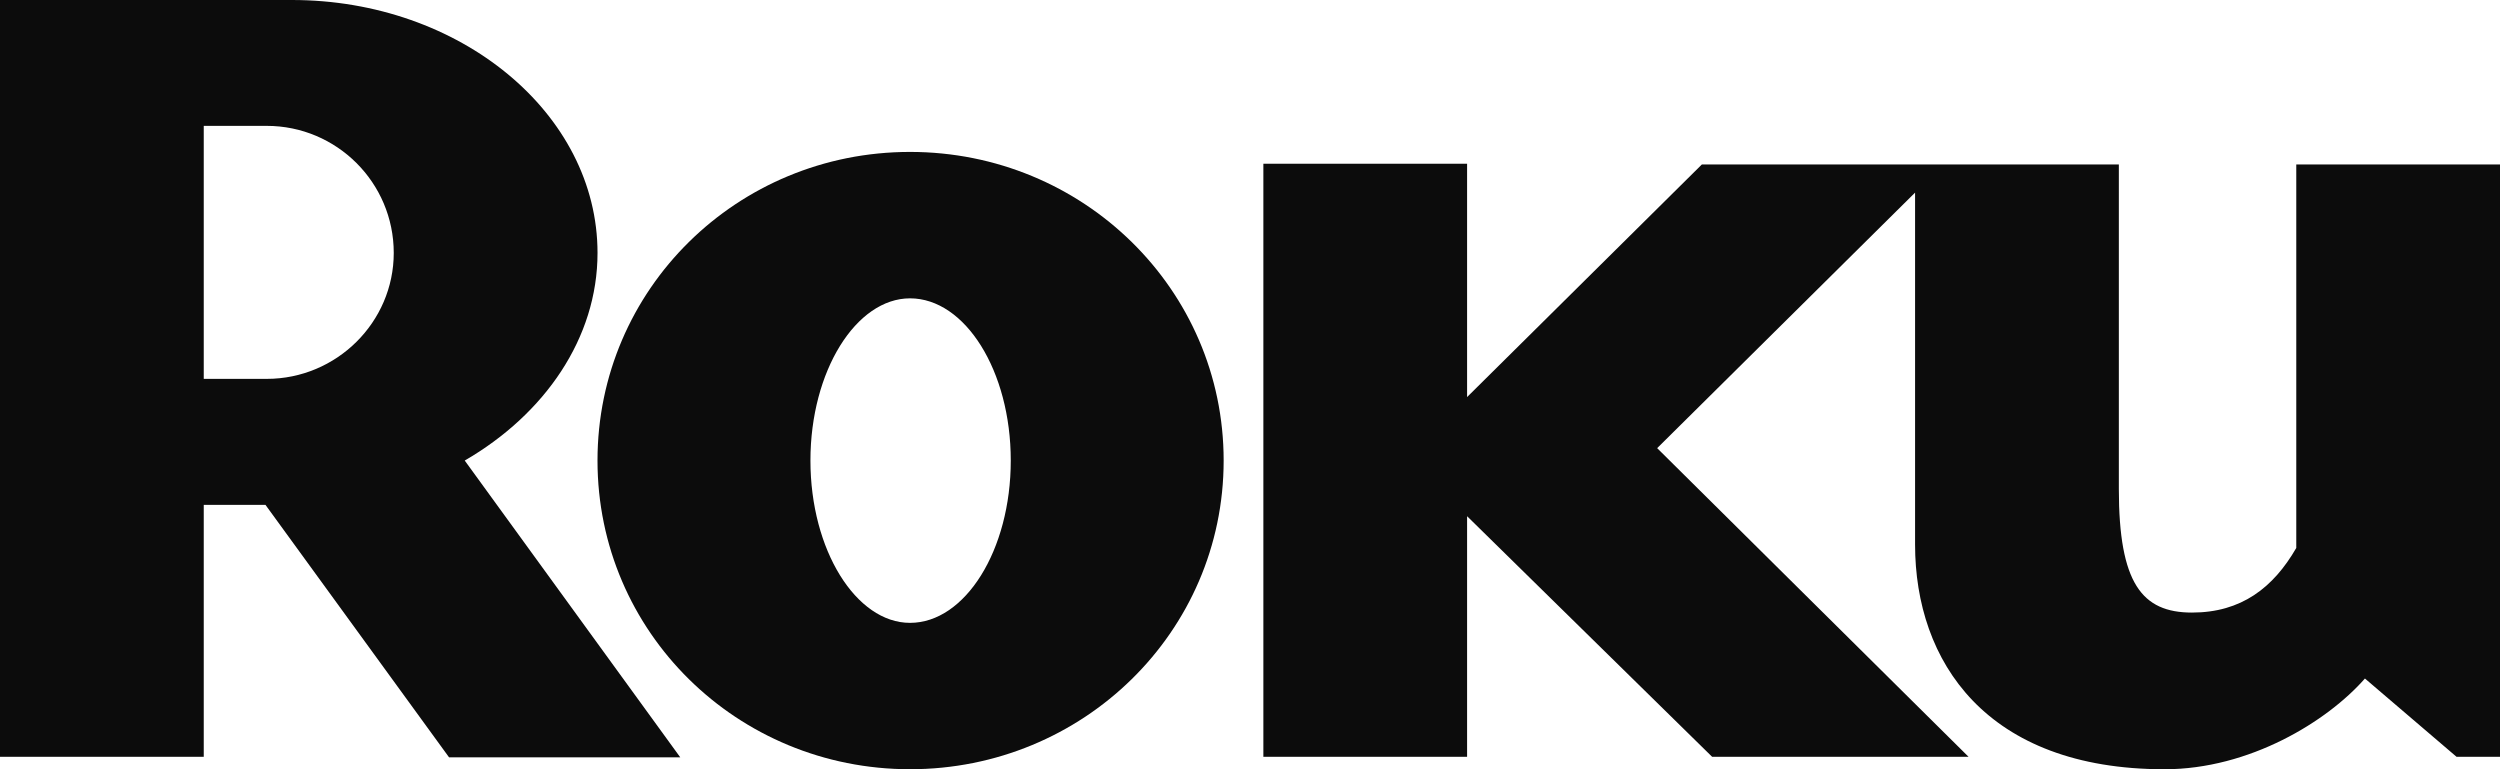
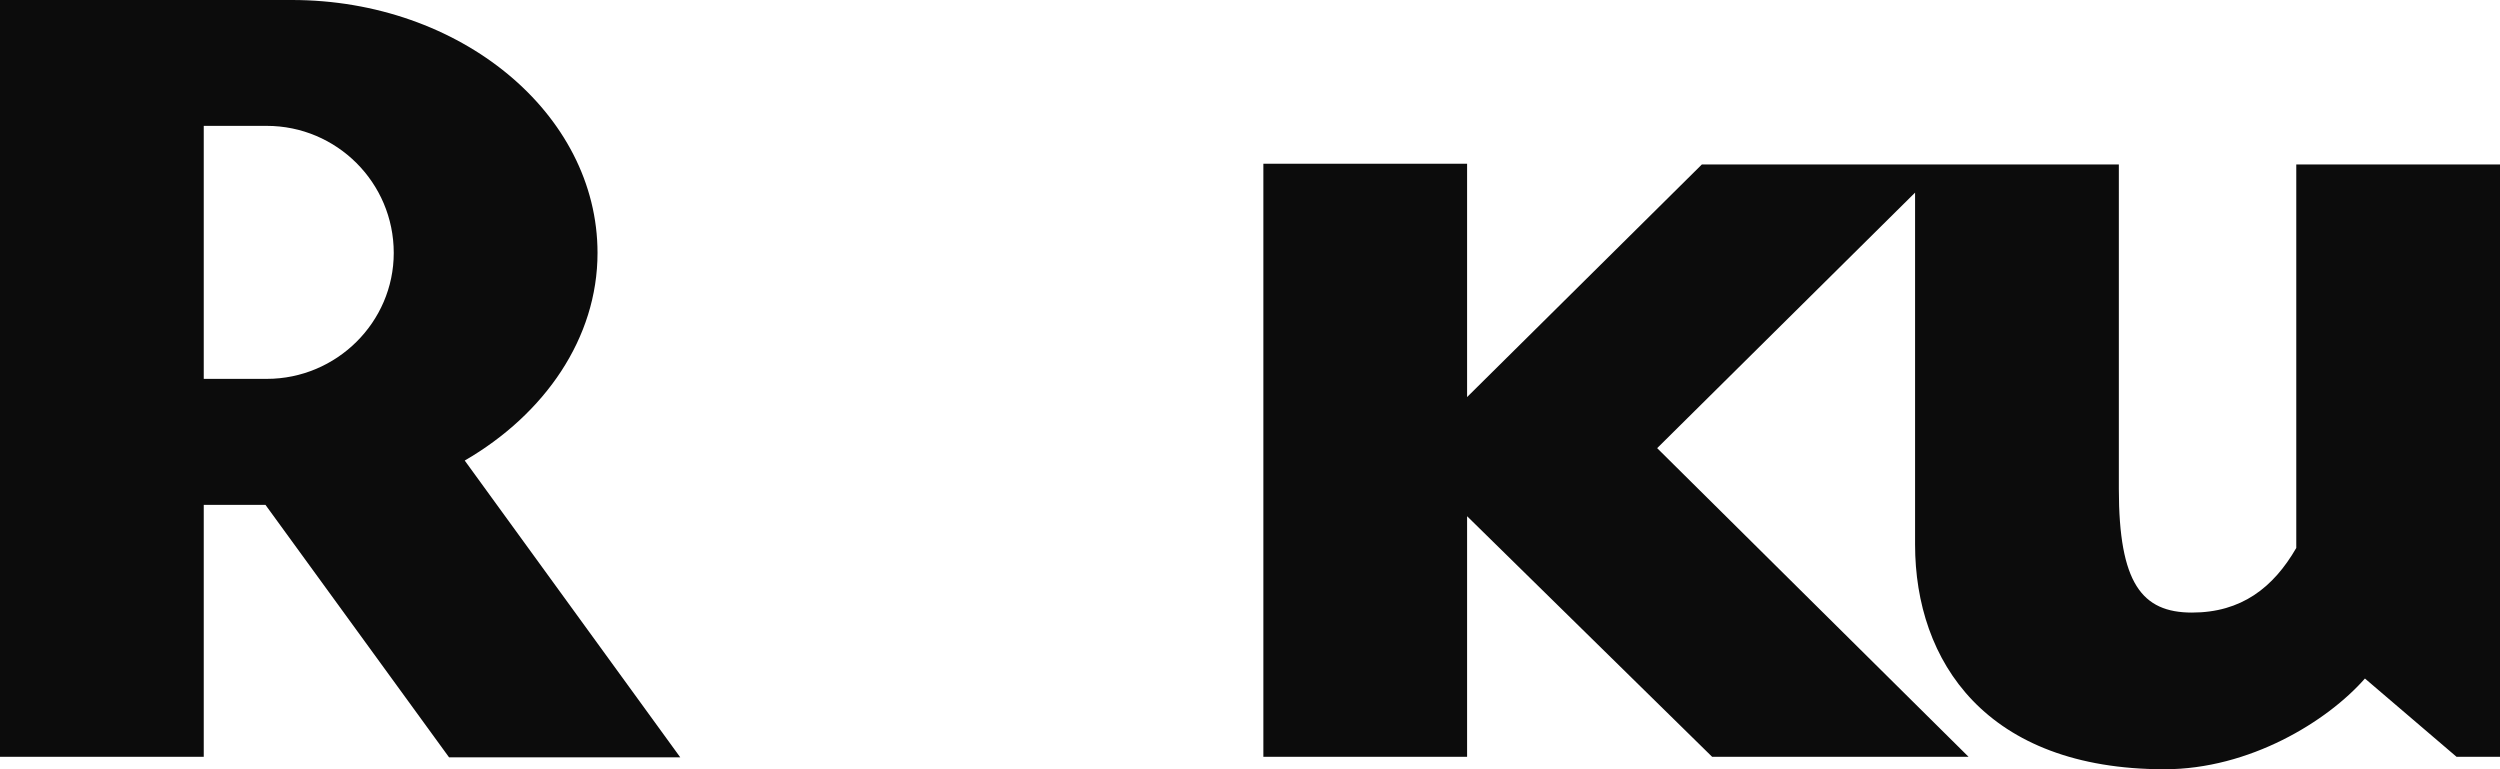
<svg xmlns="http://www.w3.org/2000/svg" version="1.1" id="图层_1" x="0px" y="0px" width="104px" height="32px" viewBox="0 0 104 32" enable-background="new 0 0 104 32" xml:space="preserve">
  <g id="XMLID_1_">
-     <path id="XMLID_5_" fill="#0C0C0C" d="M16.38,10.522c0-2.928-2.377-5.286-5.284-5.286h-2.62v10.525h2.62   C14.003,15.761,16.38,13.401,16.38,10.522 M28.298,31.504H18.68l-7.636-10.501H8.476v10.479H0V0h12.143   c7,0,12.714,4.718,12.714,10.522c0,3.54-2.19,6.703-5.524,8.637L28.298,31.504" />
-     <path id="XMLID_8_" fill="#0C0C0C" d="M37.857,12.411c-2.238,0-4.143,3.016-4.143,6.748s1.904,6.752,4.143,6.752   c2.291,0,4.191-3.02,4.191-6.752S40.148,12.411,37.857,12.411 M50.904,19.159C50.904,26.29,45.053,32,37.857,32   c-7.193,0-13.001-5.71-13.001-12.841c0-7.125,5.808-12.839,13.001-12.839C45.053,6.32,50.904,12.034,50.904,19.159" />
+     <path id="XMLID_5_" fill="#0C0C0C" d="M16.38,10.522c0-2.928-2.377-5.286-5.284-5.286h-2.62v10.525h2.62   C14.003,15.761,16.38,13.401,16.38,10.522 M28.298,31.504H18.68l-7.636-10.501H8.476v10.479H0V0h12.143   c7,0,12.714,4.718,12.714,10.522c0,3.54-2.19,6.703-5.524,8.637" />
    <path id="XMLID_9_" fill="#0C0C0C" d="M70.796,6.843l-9.765,9.675V6.811h-8.475v24.671h8.475V21.474l10.193,10.008h10.667   L68.938,18.643l10.729-10.63v14.64c0,4.861,2.95,9.348,10.378,9.348c3.526,0,6.763-1.982,8.336-3.775l3.811,3.257H104V6.843h-8.475   V19.68v3.115c-0.954,1.651-2.284,2.688-4.339,2.688c-2.086,0-3.042-1.226-3.042-5.143v-1.035V6.843H70.796z" />
  </g>
</svg>